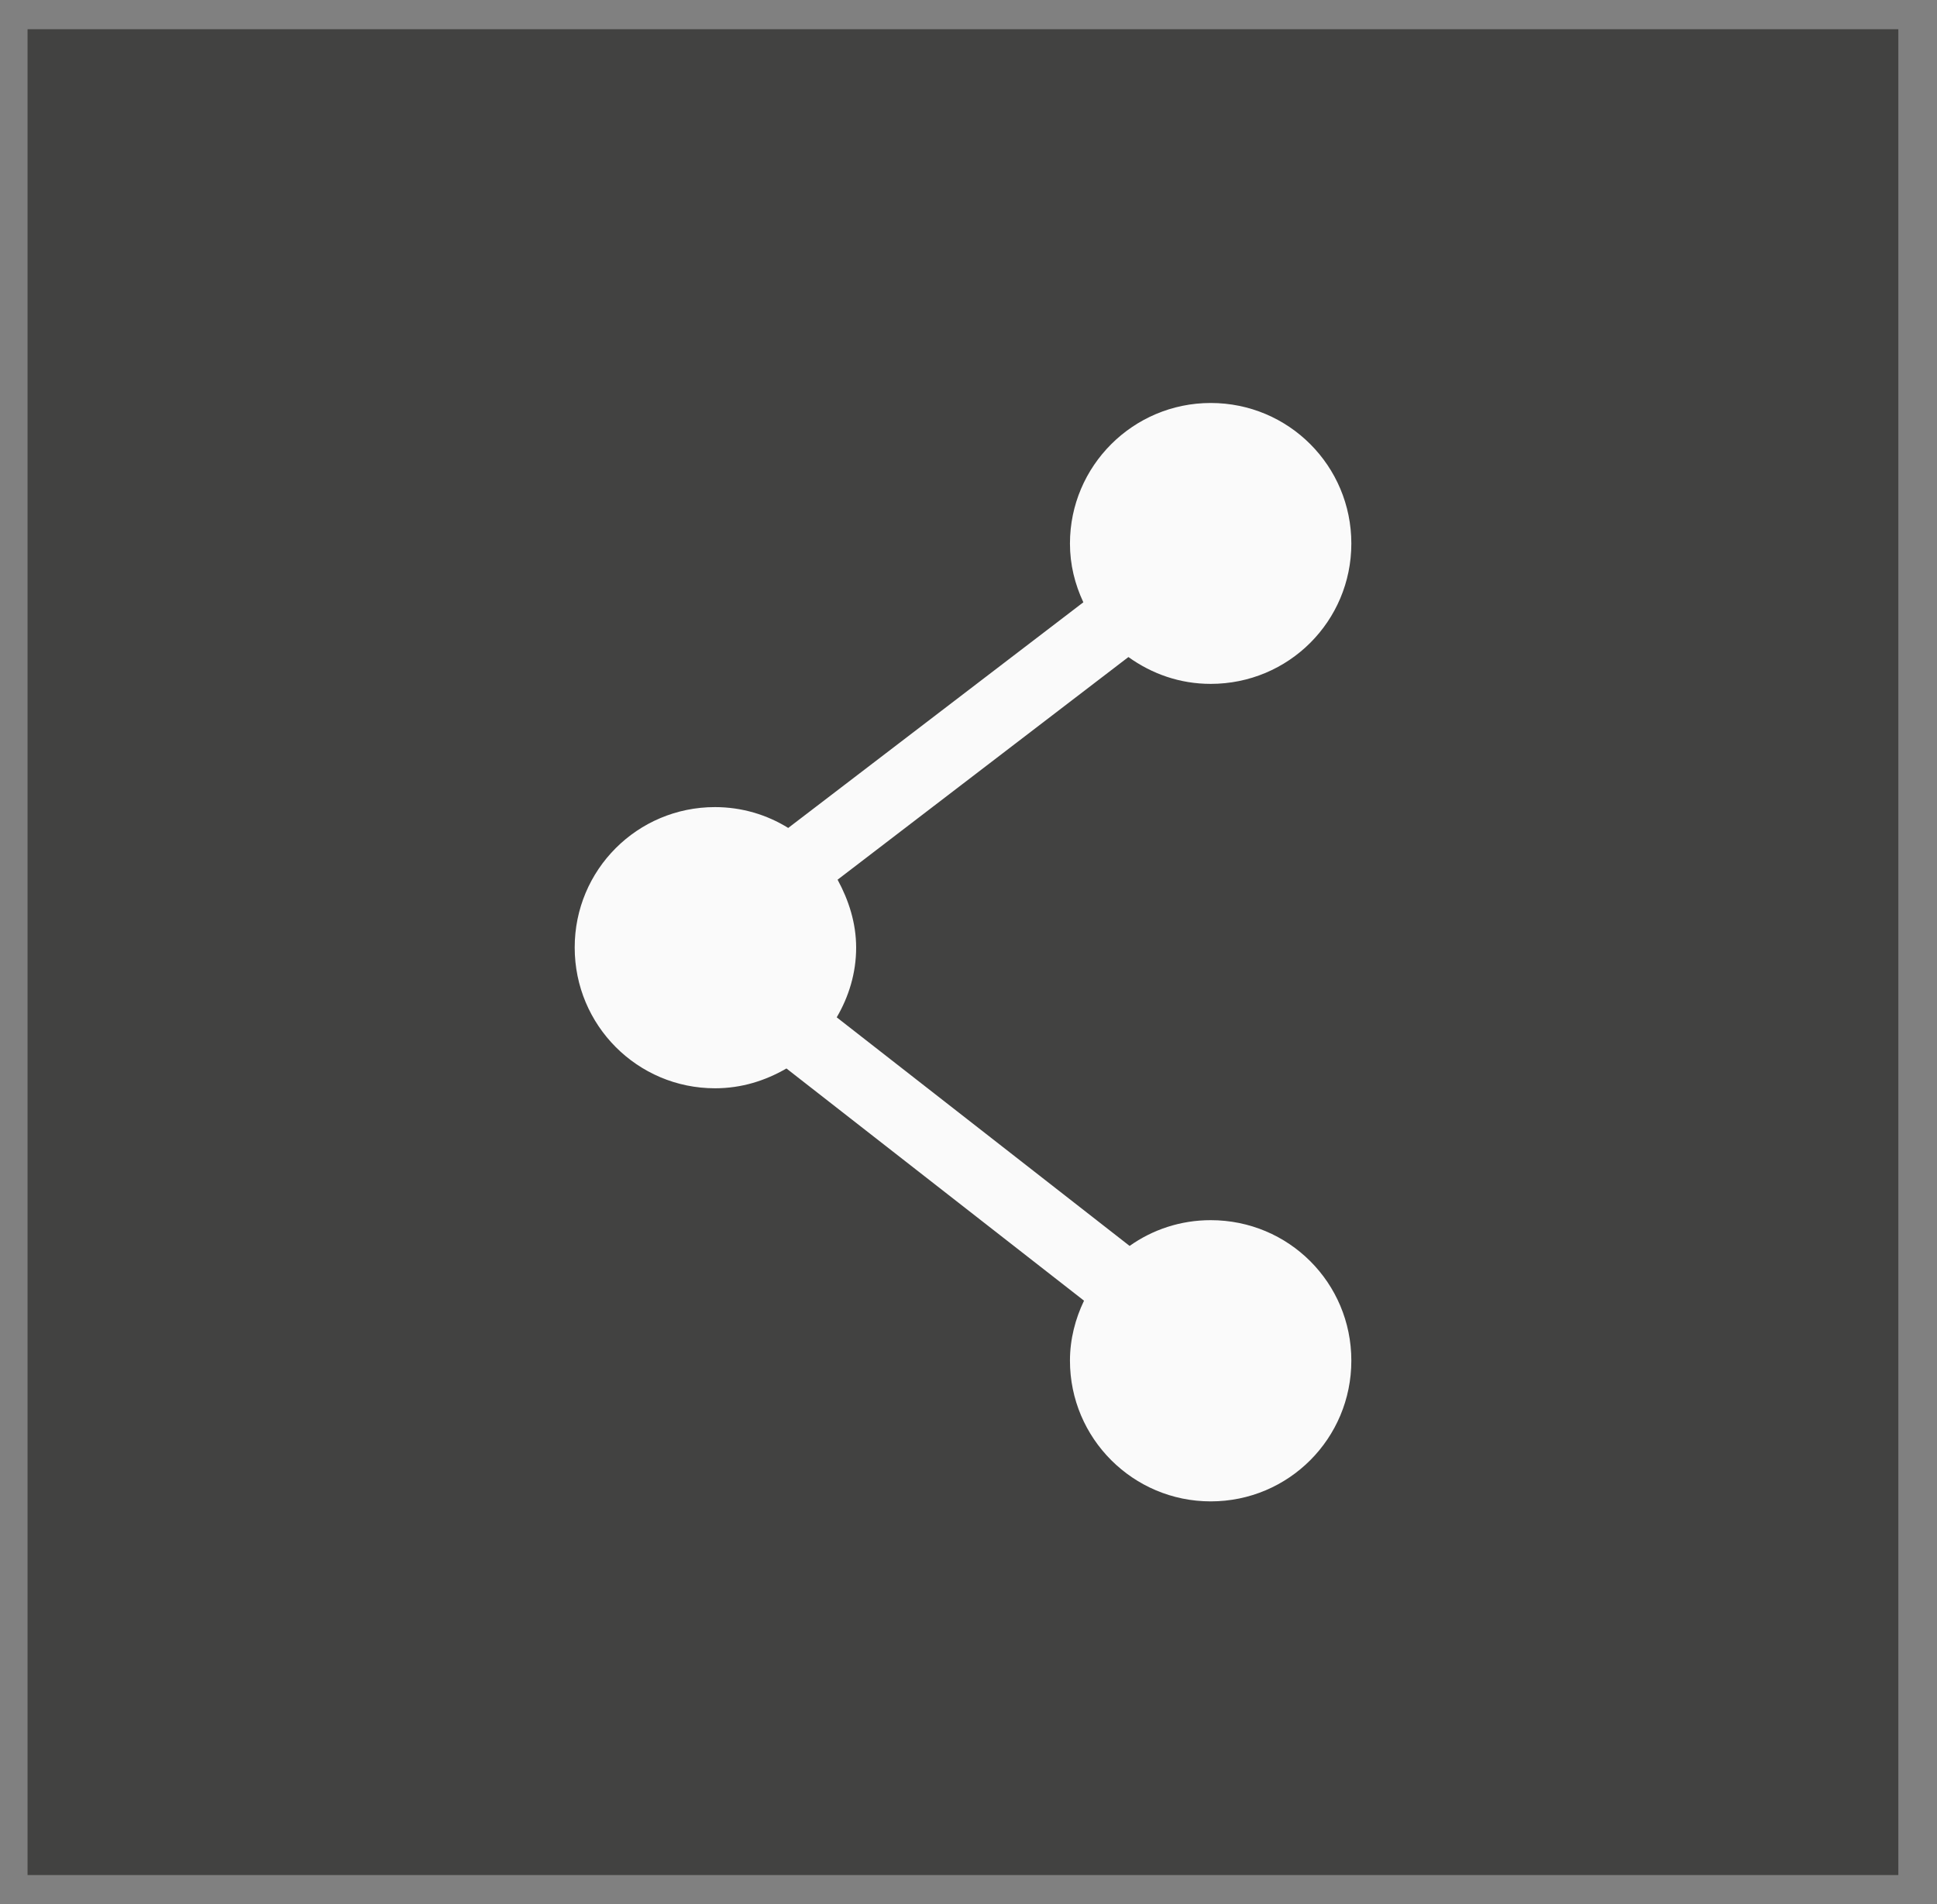
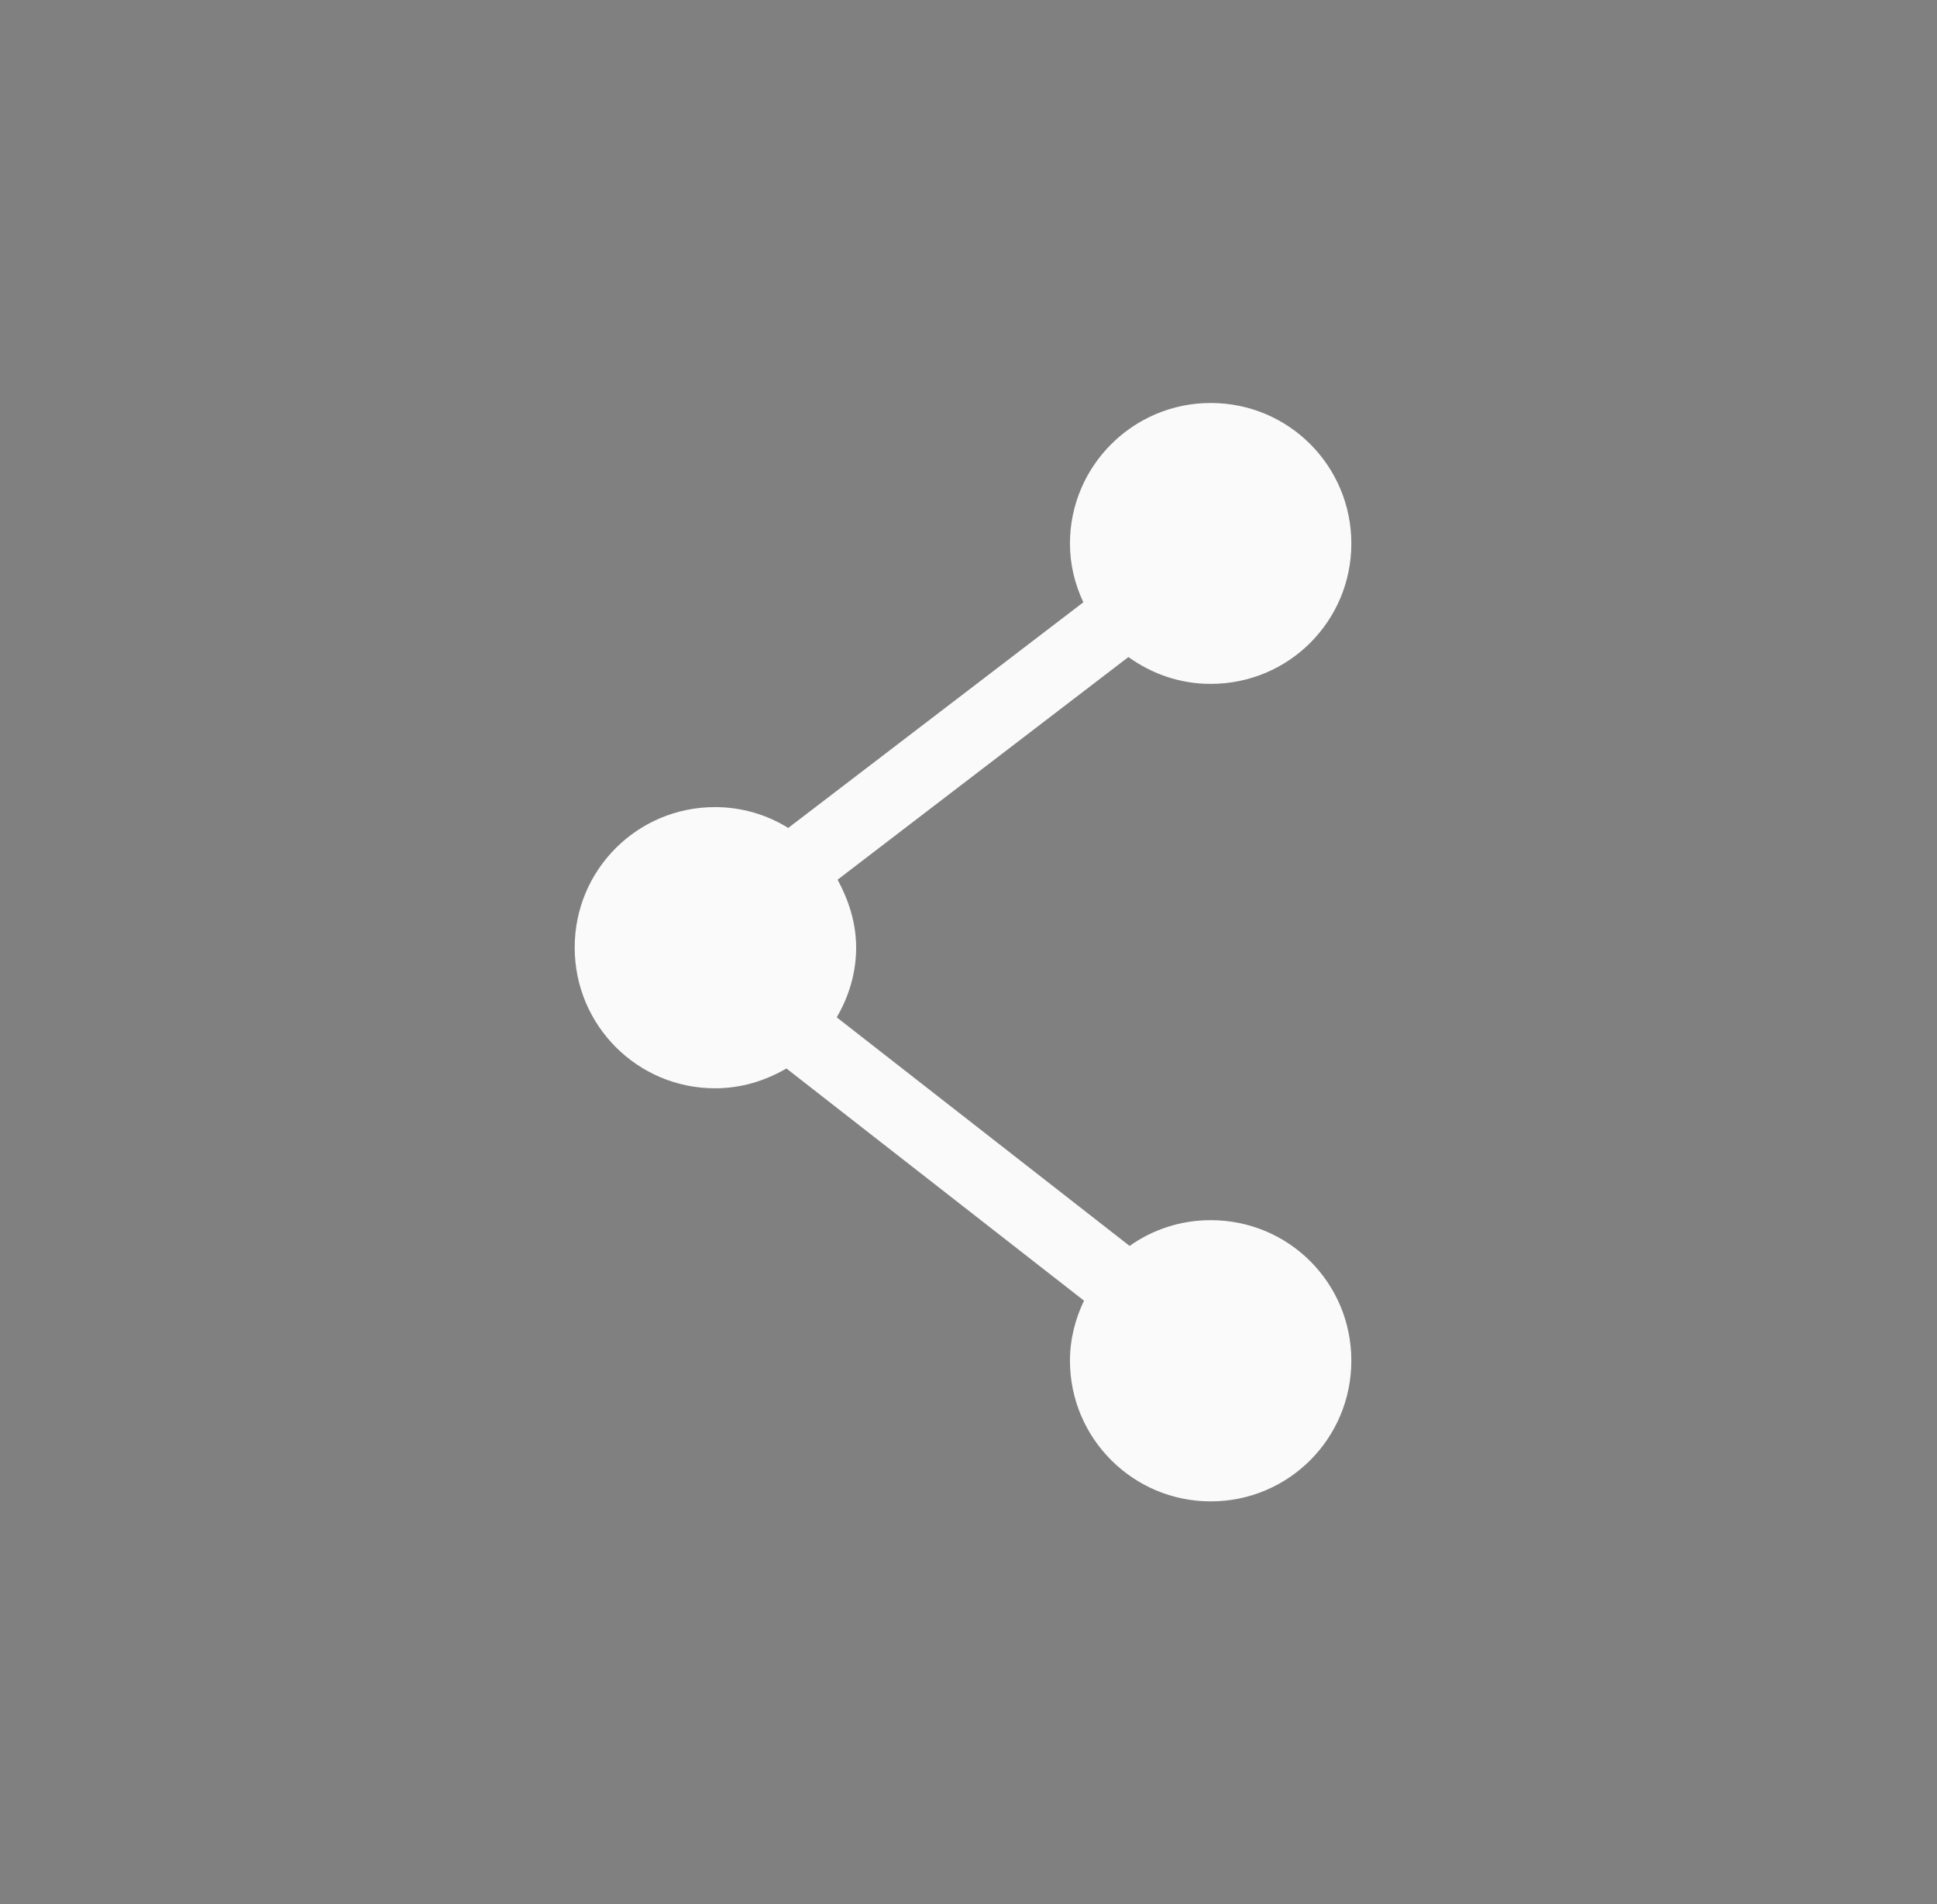
<svg xmlns="http://www.w3.org/2000/svg" version="1.1" id="Ebene_1" x="0px" y="0px" width="59.91px" height="58.912px" viewBox="3.95 3.209 59.91 58.912" enable-background="new 3.95 3.209 59.91 58.912" xml:space="preserve">
  <rect x="3.95" y="3.209" width="59.91" height="58.912" fill="#808080" stroke="none" />
  <g>
-     <rect x="4.802" y="4.113" fill="#424241" width="57.862" height="57.104" />
    <path fill="#FAFAFA" d="M26.063,28.178c0.83,0,1.608,0.236,2.266,0.645l9.128-6.981c-0.262-0.562-0.414-1.162-0.414-1.818   c0-2.399,1.953-4.348,4.353-4.348c2.414,0,4.35,1.947,4.35,4.348c0,2.401-1.936,4.342-4.35,4.342c-0.957,0-1.816-0.309-2.545-0.83   l-8.995,6.888c0.344,0.633,0.574,1.34,0.574,2.102c0,0.791-0.23,1.523-0.601,2.156l9.059,7.072   c0.709-0.504,1.575-0.797,2.508-0.797c2.414,0,4.35,1.938,4.35,4.346c0,2.406-1.936,4.354-4.35,4.354   c-2.398,0-4.353-1.946-4.353-4.354c0-0.664,0.166-1.295,0.435-1.855l-9.204-7.184c-0.651,0.377-1.385,0.613-2.209,0.613   c-2.4,0-4.34-1.947-4.34-4.354C21.723,30.118,23.663,28.178,26.063,28.178" />
  </g>
</svg>